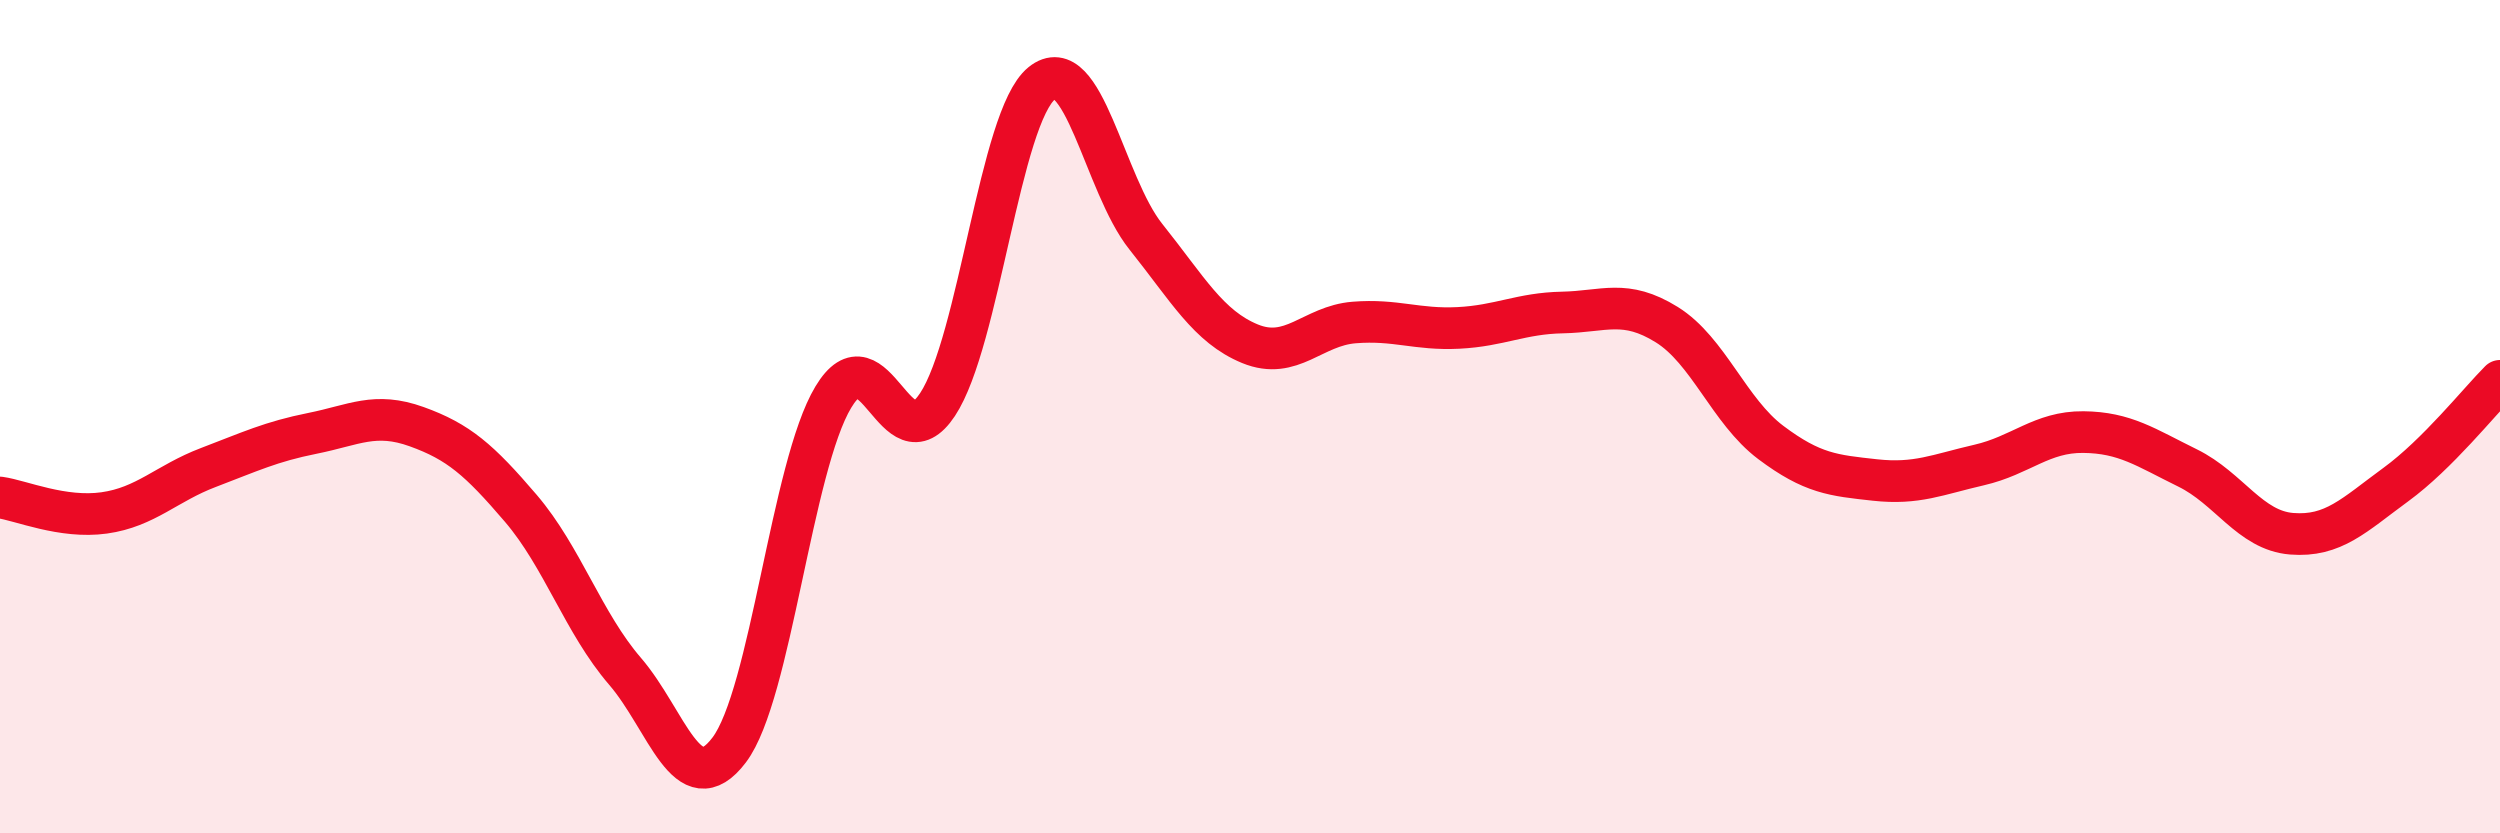
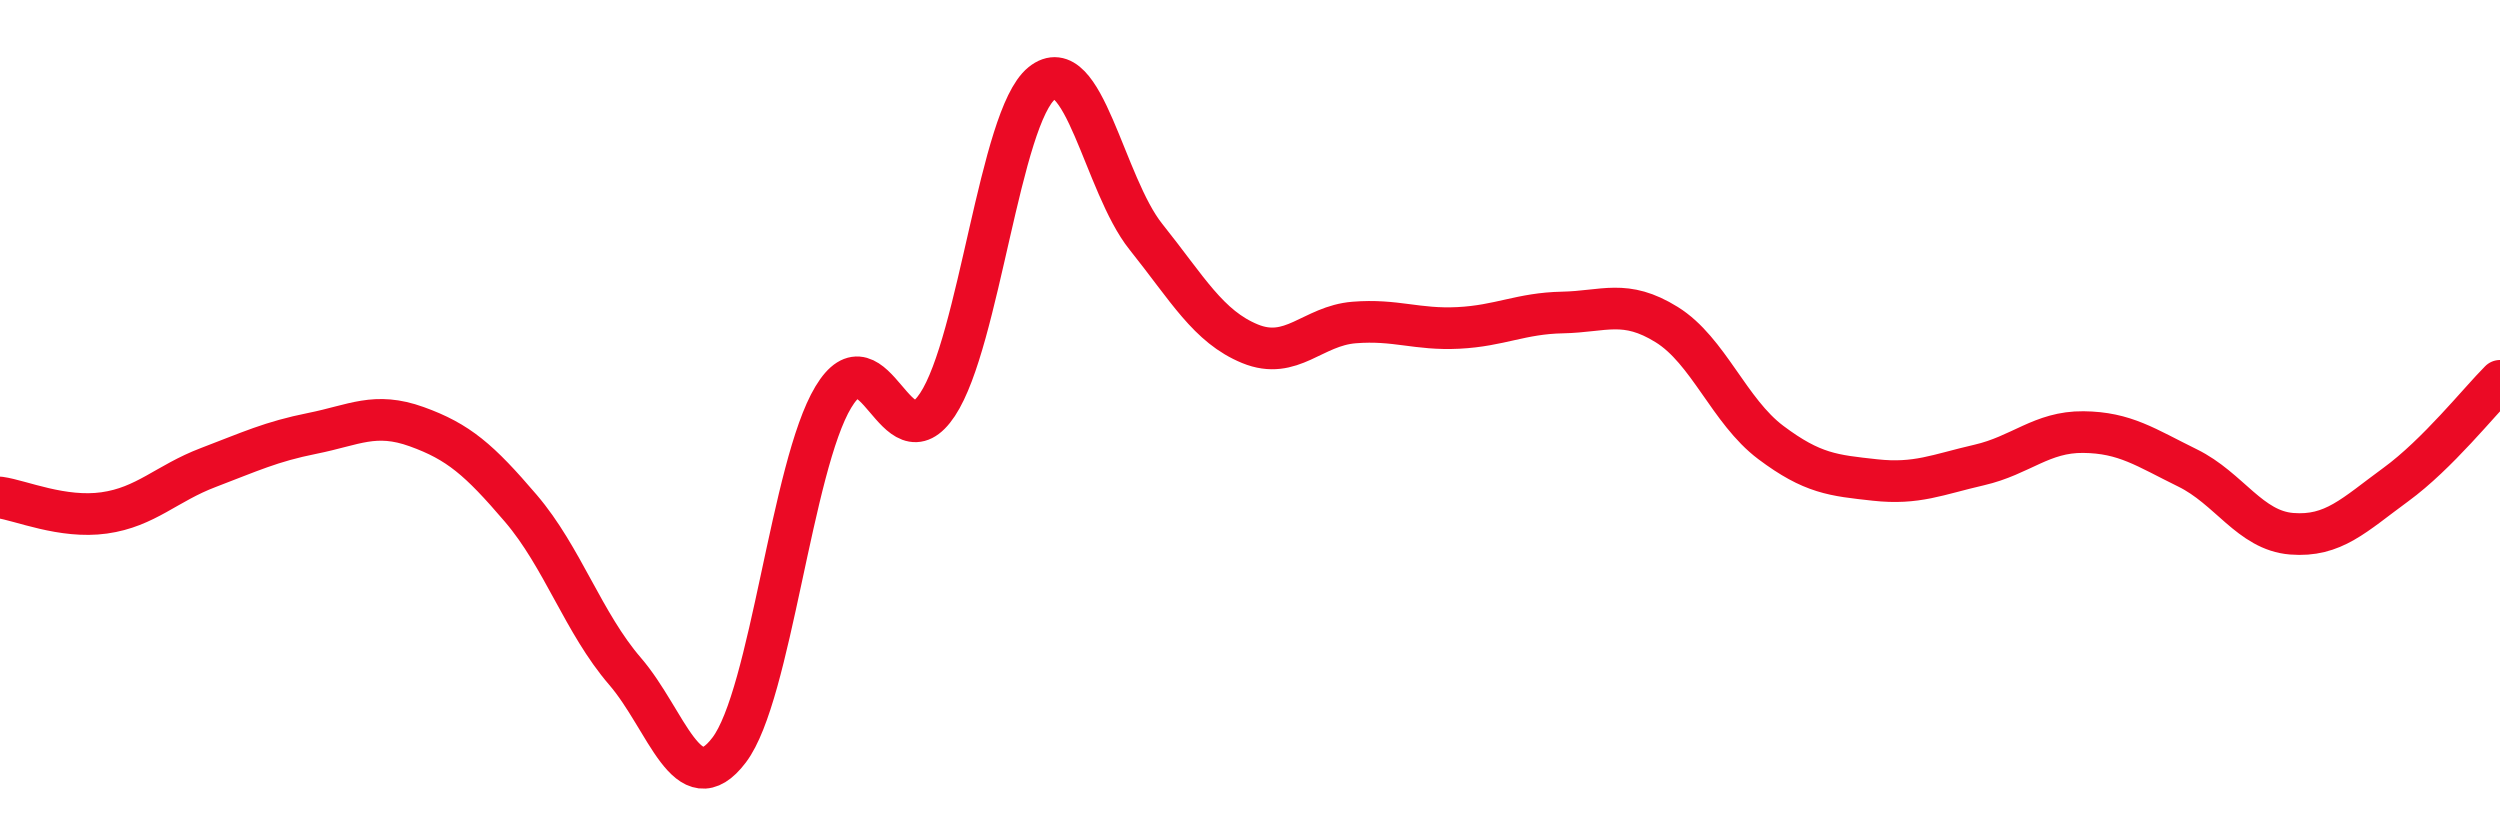
<svg xmlns="http://www.w3.org/2000/svg" width="60" height="20" viewBox="0 0 60 20">
-   <path d="M 0,11.94 C 0.5,12.01 1.5,12.45 2.5,12.31 C 3.5,12.17 4,11.6 5,11.22 C 6,10.84 6.5,10.6 7.5,10.4 C 8.5,10.2 9,9.88 10,10.24 C 11,10.6 11.5,11.03 12.5,12.2 C 13.5,13.37 14,14.95 15,16.11 C 16,17.27 16.5,19.32 17.5,18 C 18.5,16.68 19,11.19 20,9.53 C 21,7.87 21.5,11.22 22.5,9.71 C 23.5,8.2 24,2.81 25,2 C 26,1.19 26.5,4.43 27.5,5.68 C 28.5,6.93 29,7.84 30,8.25 C 31,8.66 31.5,7.82 32.5,7.74 C 33.5,7.66 34,7.92 35,7.87 C 36,7.82 36.5,7.52 37.5,7.5 C 38.5,7.48 39,7.17 40,7.79 C 41,8.41 41.5,9.87 42.5,10.62 C 43.5,11.37 44,11.41 45,11.52 C 46,11.63 46.5,11.39 47.5,11.16 C 48.5,10.93 49,10.36 50,10.37 C 51,10.38 51.5,10.74 52.5,11.23 C 53.5,11.72 54,12.73 55,12.81 C 56,12.89 56.5,12.36 57.5,11.63 C 58.5,10.9 59.5,9.64 60,9.14L60 20L0 20Z" fill="#EB0A25" opacity="0.1" stroke-linecap="round" stroke-linejoin="round" />
  <path d="M 0,11.94 C 0.5,12.01 1.5,12.45 2.5,12.31 C 3.5,12.17 4,11.6 5,11.22 C 6,10.84 6.5,10.6 7.5,10.4 C 8.5,10.2 9,9.88 10,10.24 C 11,10.6 11.5,11.03 12.5,12.2 C 13.5,13.37 14,14.95 15,16.11 C 16,17.27 16.5,19.32 17.5,18 C 18.5,16.68 19,11.19 20,9.53 C 21,7.87 21.5,11.22 22.5,9.71 C 23.5,8.2 24,2.81 25,2 C 26,1.19 26.5,4.43 27.5,5.68 C 28.5,6.93 29,7.84 30,8.25 C 31,8.66 31.5,7.82 32.5,7.74 C 33.5,7.66 34,7.92 35,7.87 C 36,7.82 36.5,7.52 37.5,7.5 C 38.5,7.48 39,7.17 40,7.79 C 41,8.41 41.5,9.87 42.5,10.62 C 43.5,11.37 44,11.41 45,11.52 C 46,11.63 46.5,11.39 47.5,11.16 C 48.5,10.93 49,10.36 50,10.37 C 51,10.38 51.5,10.74 52.5,11.23 C 53.5,11.72 54,12.73 55,12.81 C 56,12.89 56.5,12.36 57.5,11.63 C 58.5,10.9 59.5,9.64 60,9.14" stroke="#EB0A25" stroke-width="1" fill="none" stroke-linecap="round" stroke-linejoin="round" />
</svg>